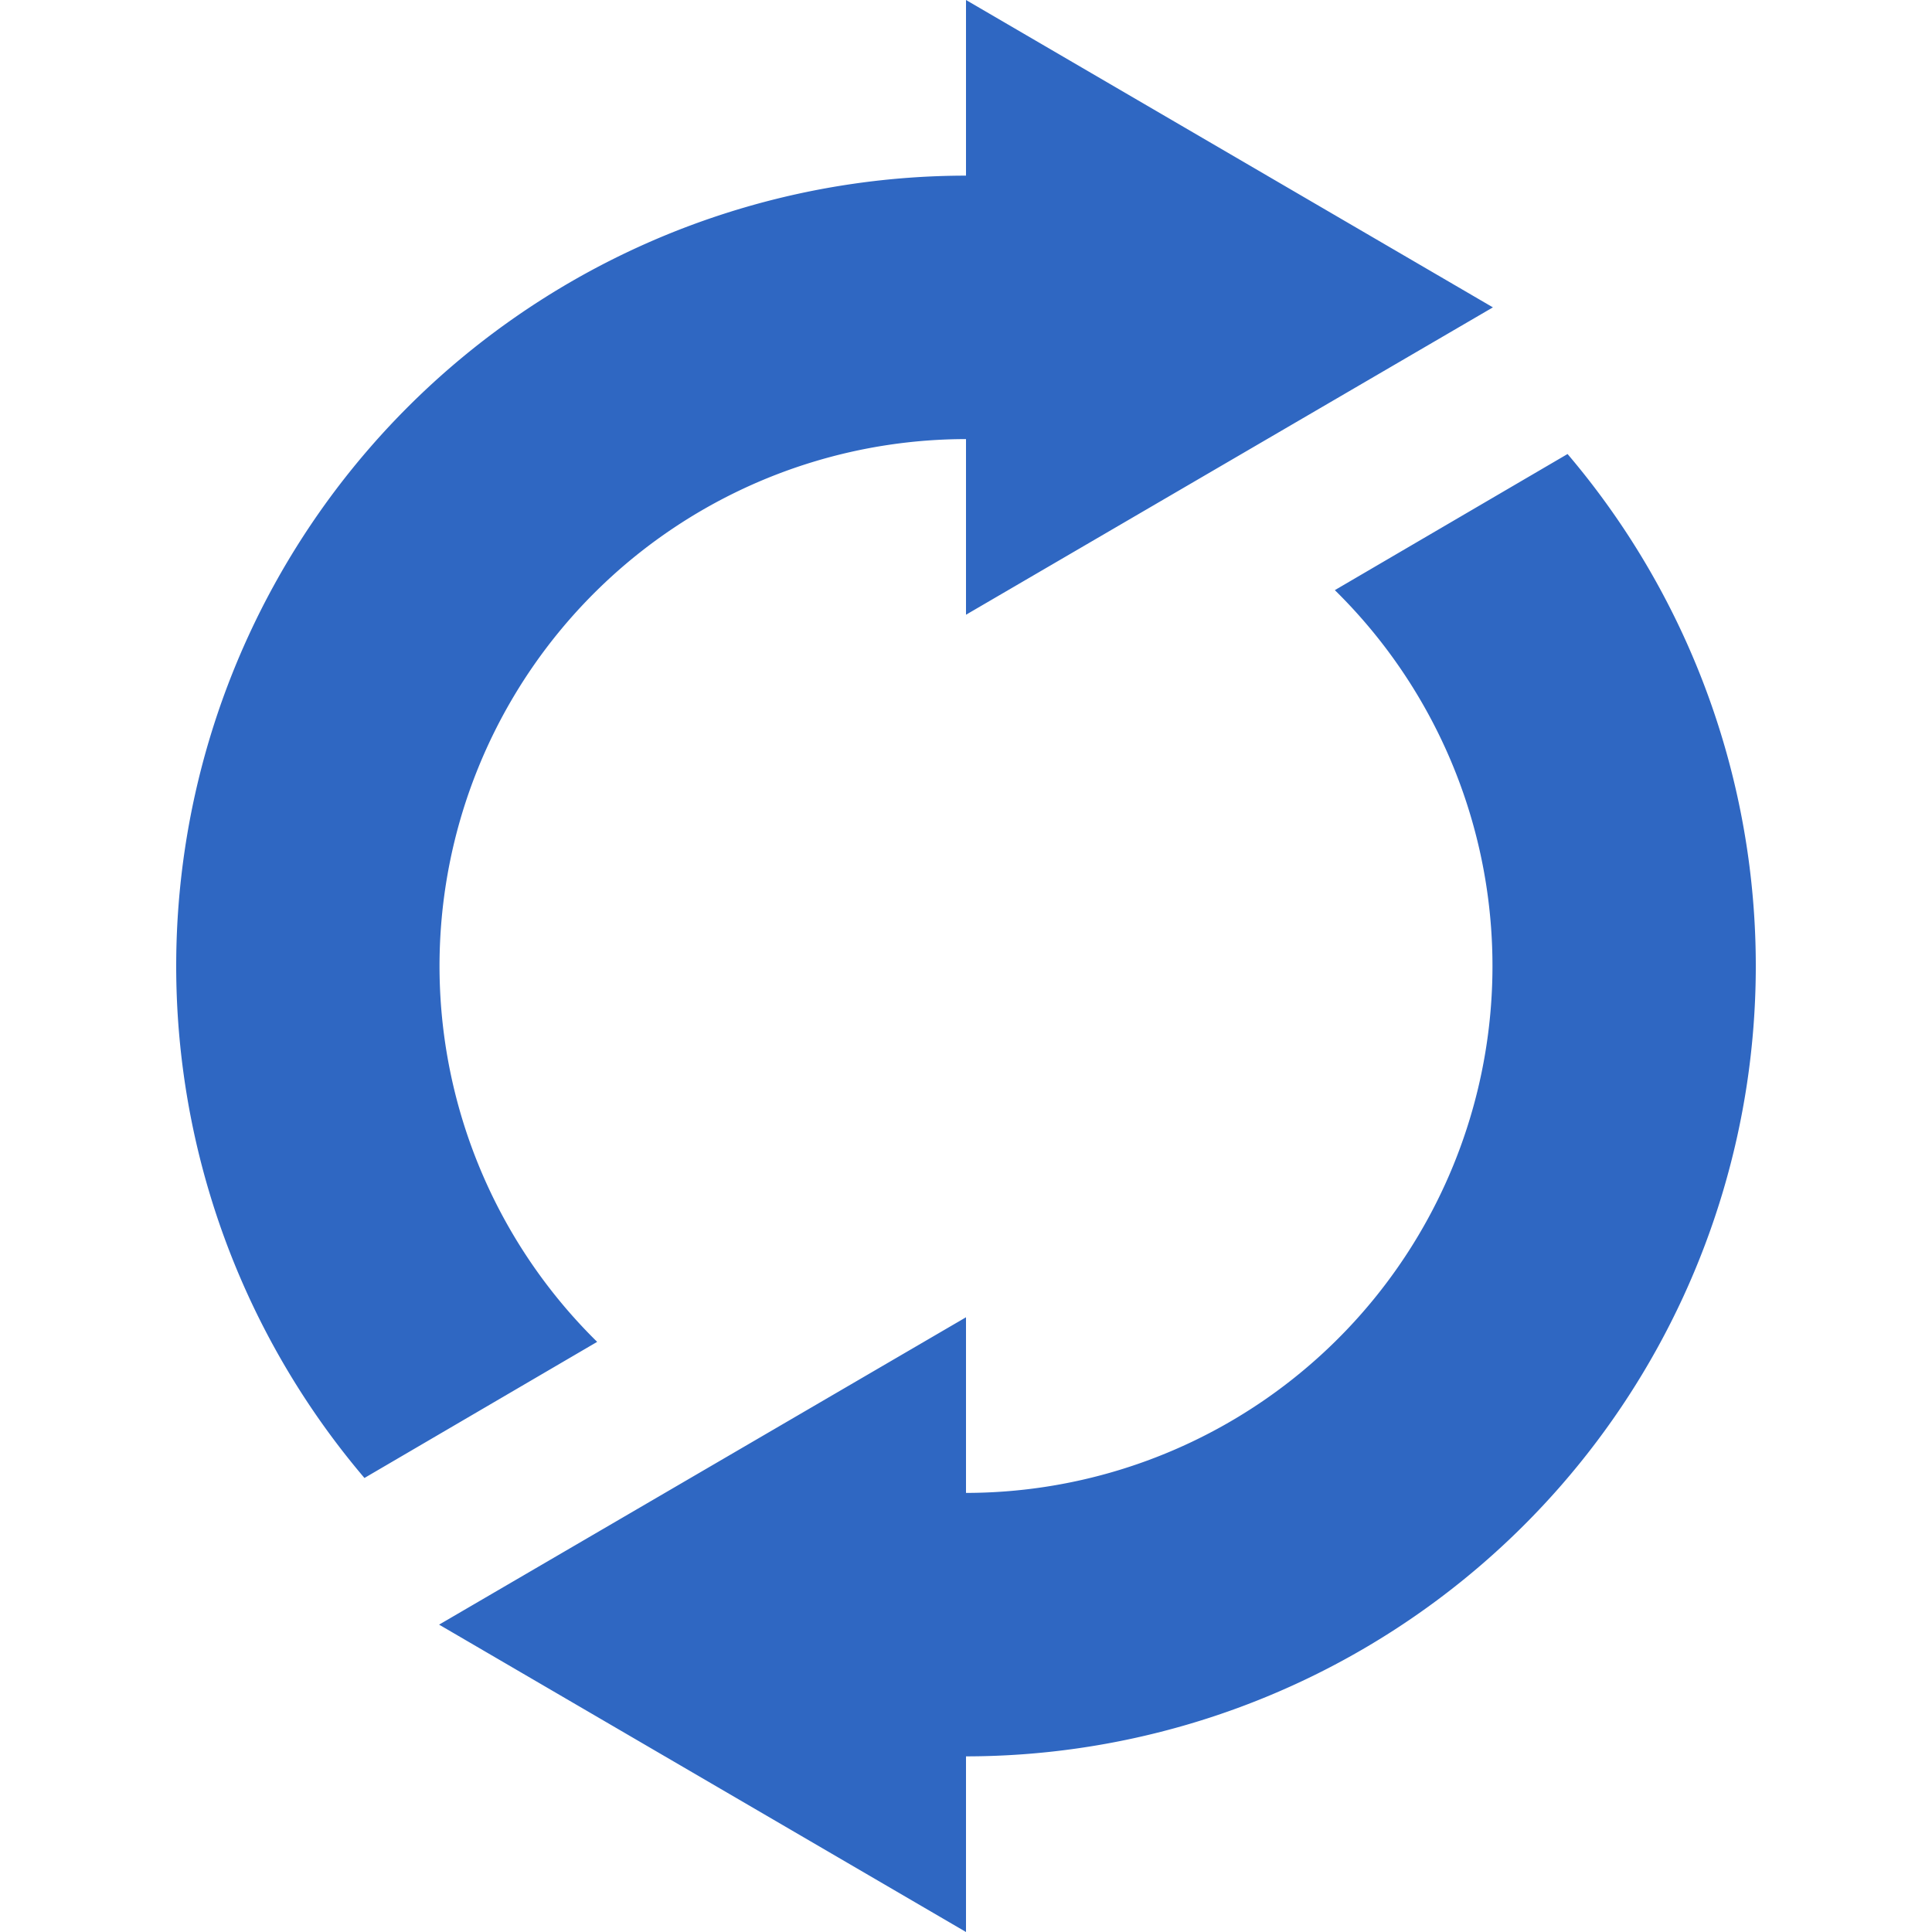
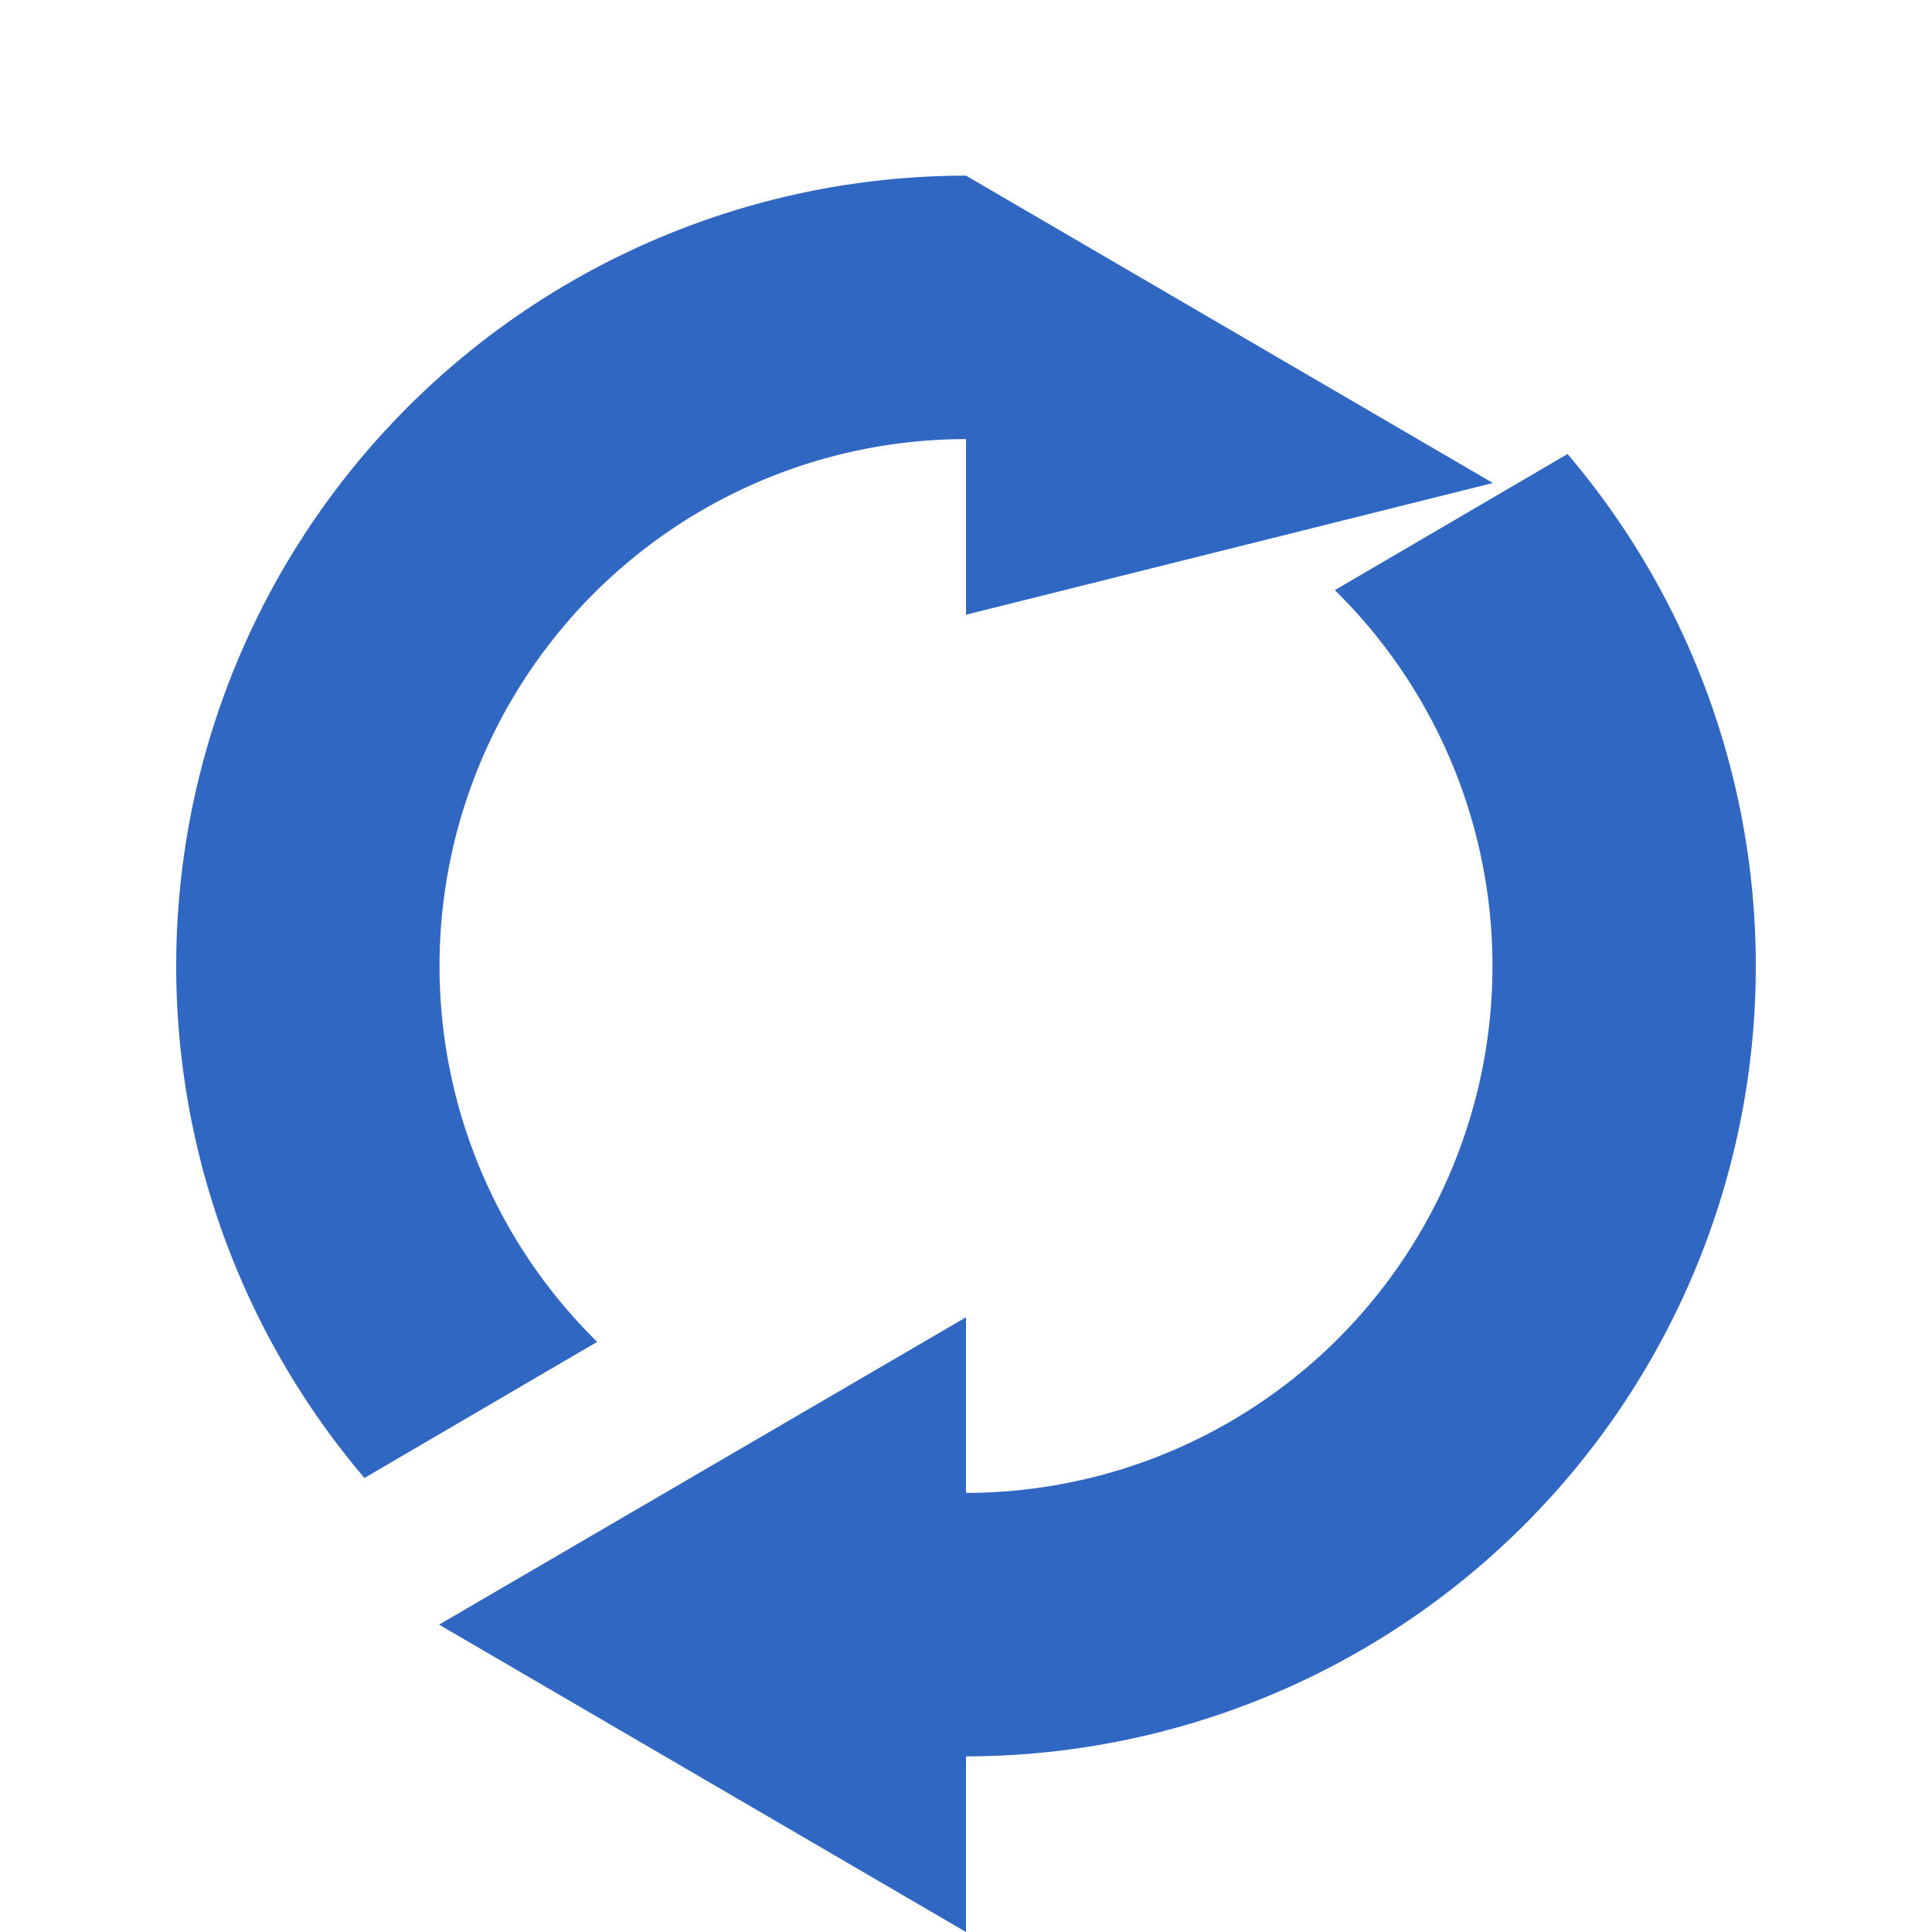
<svg xmlns="http://www.w3.org/2000/svg" width="22" height="22">
-   <path d="M11 20v2l-6-3.5 6-3.5v2a6 6 0 0 0 4.2-10.28l2.65-1.55A9 9 0 0 1 11 20zm0-18V0l6 3.5L11 7V5a6 6 0 0 0-4.2 10.28l-2.65 1.55A9 9 0 0 1 11 2z" fill="#2F67C2" />
+   <path d="M11 20v2l-6-3.5 6-3.5v2a6 6 0 0 0 4.2-10.28l2.65-1.55A9 9 0 0 1 11 20zm0-18l6 3.5L11 7V5a6 6 0 0 0-4.2 10.28l-2.65 1.55A9 9 0 0 1 11 2z" fill="#2F67C2" />
</svg>